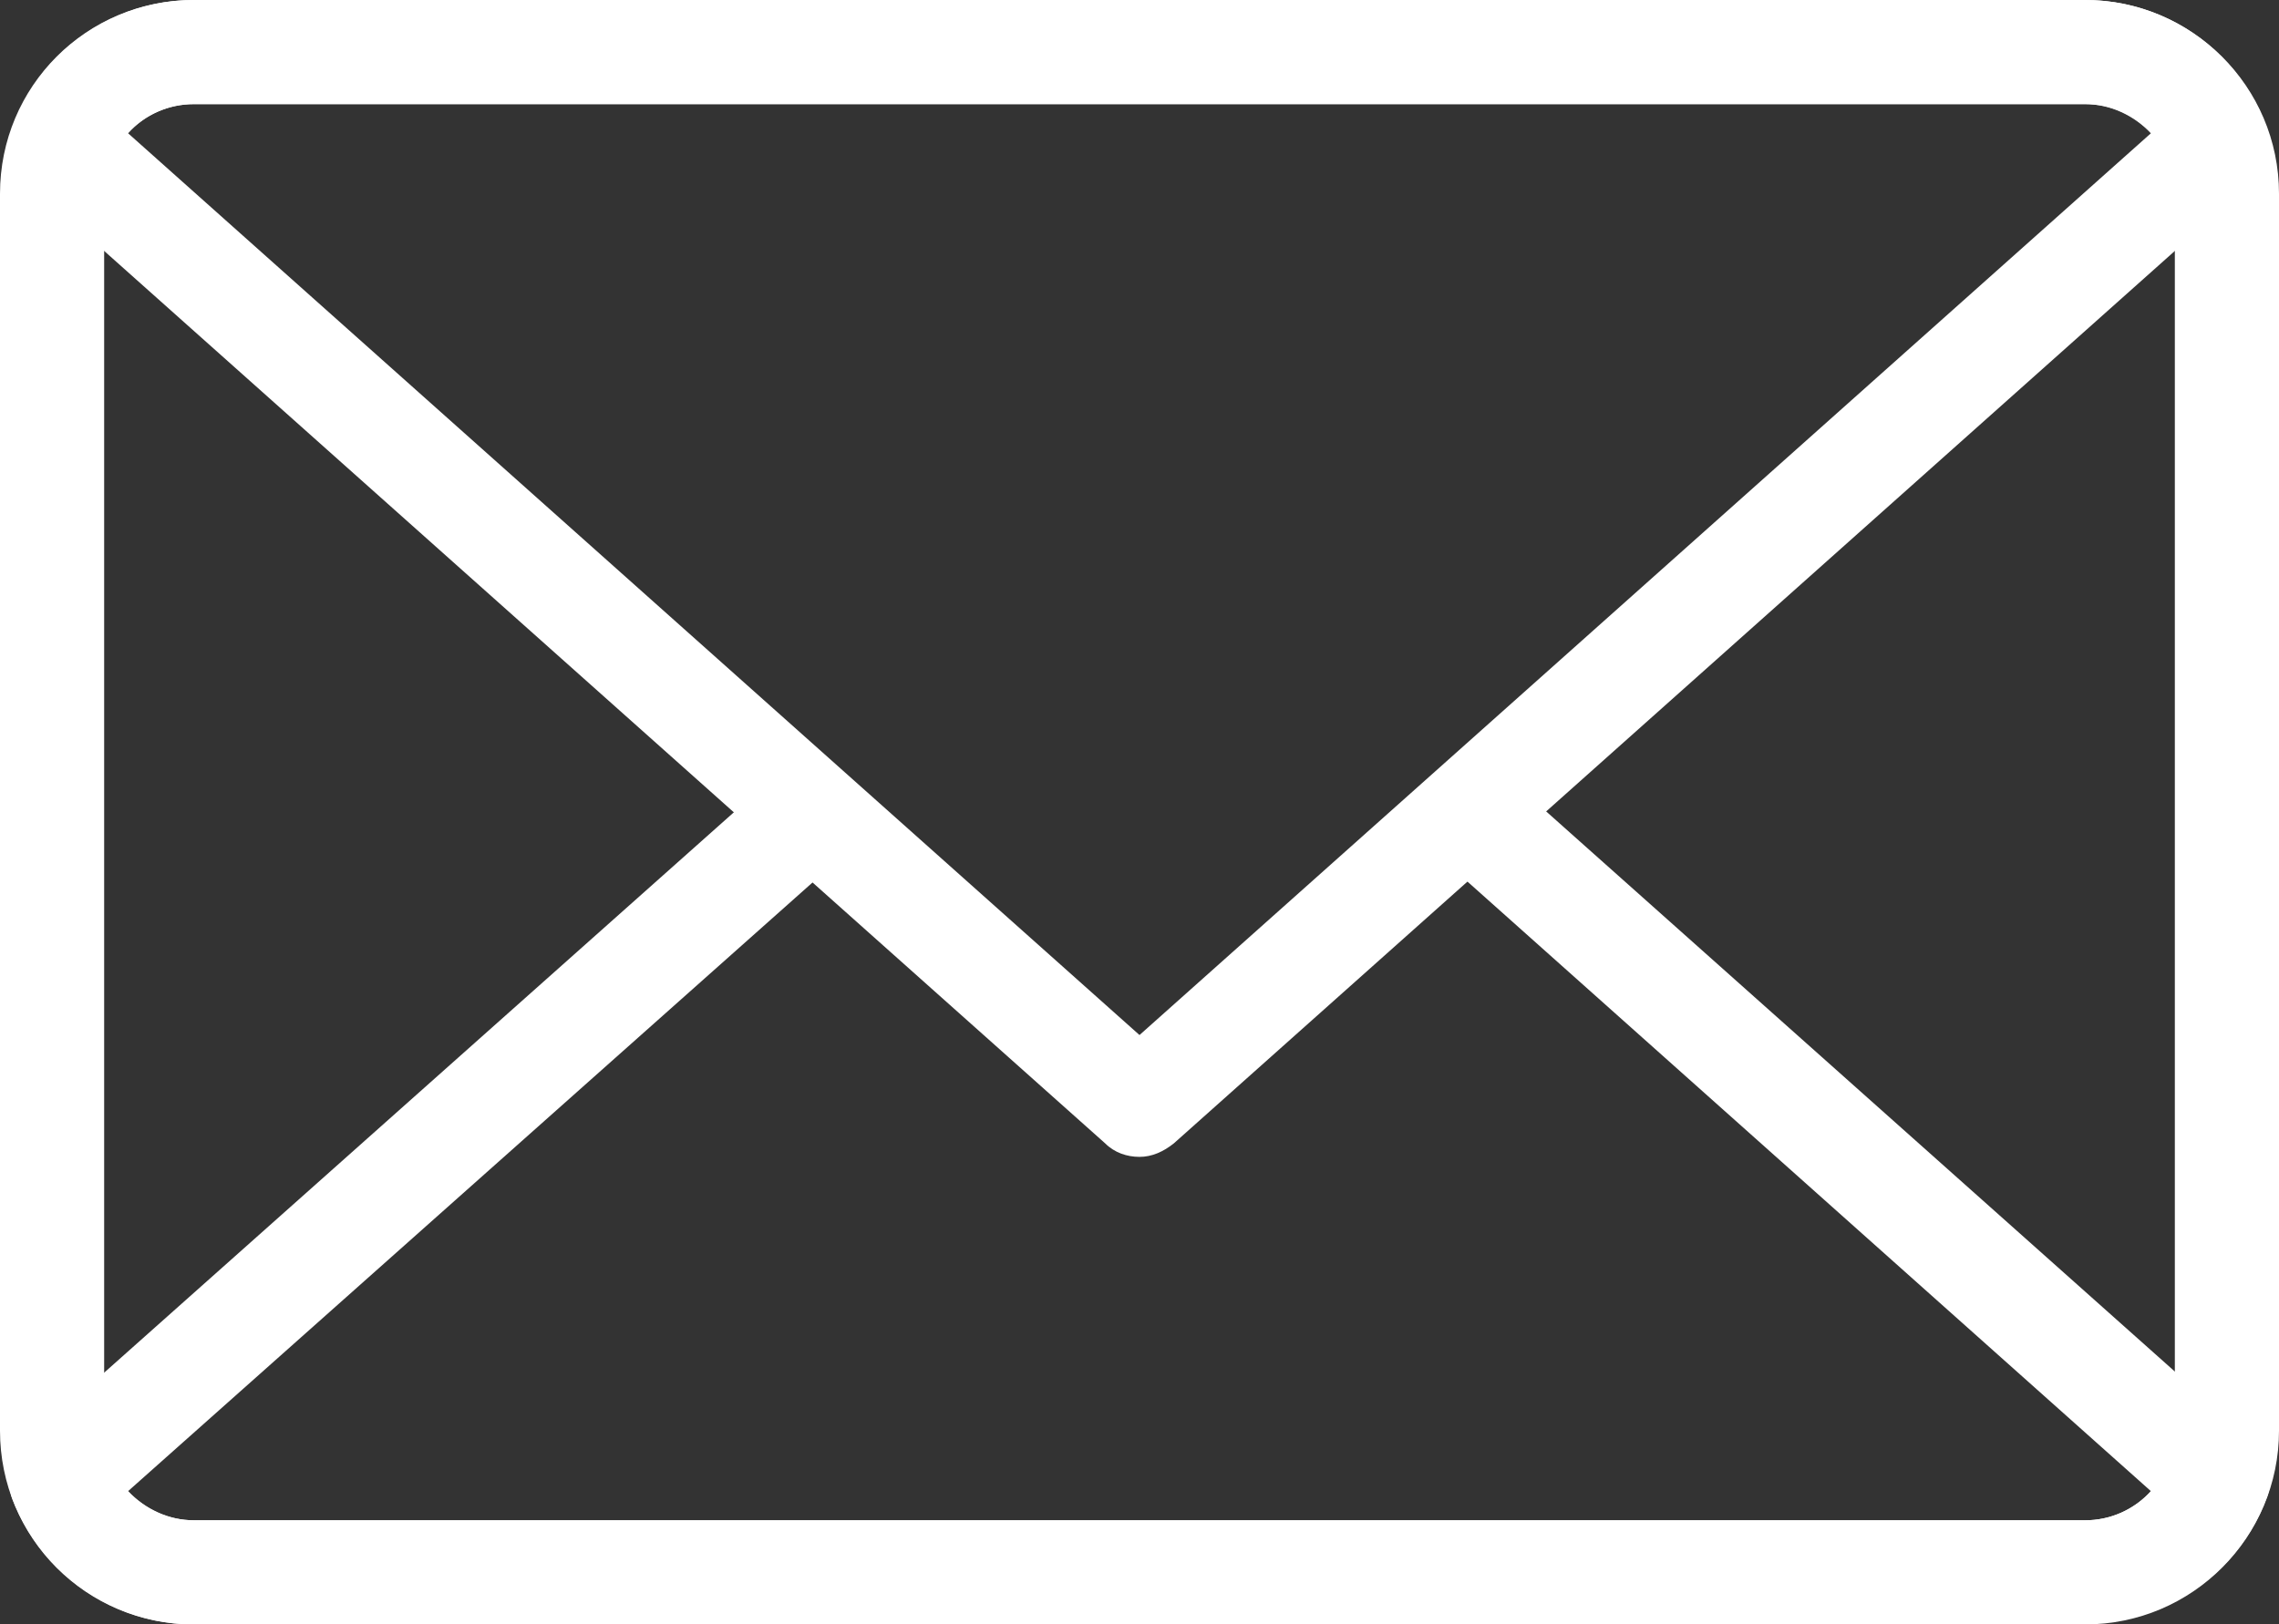
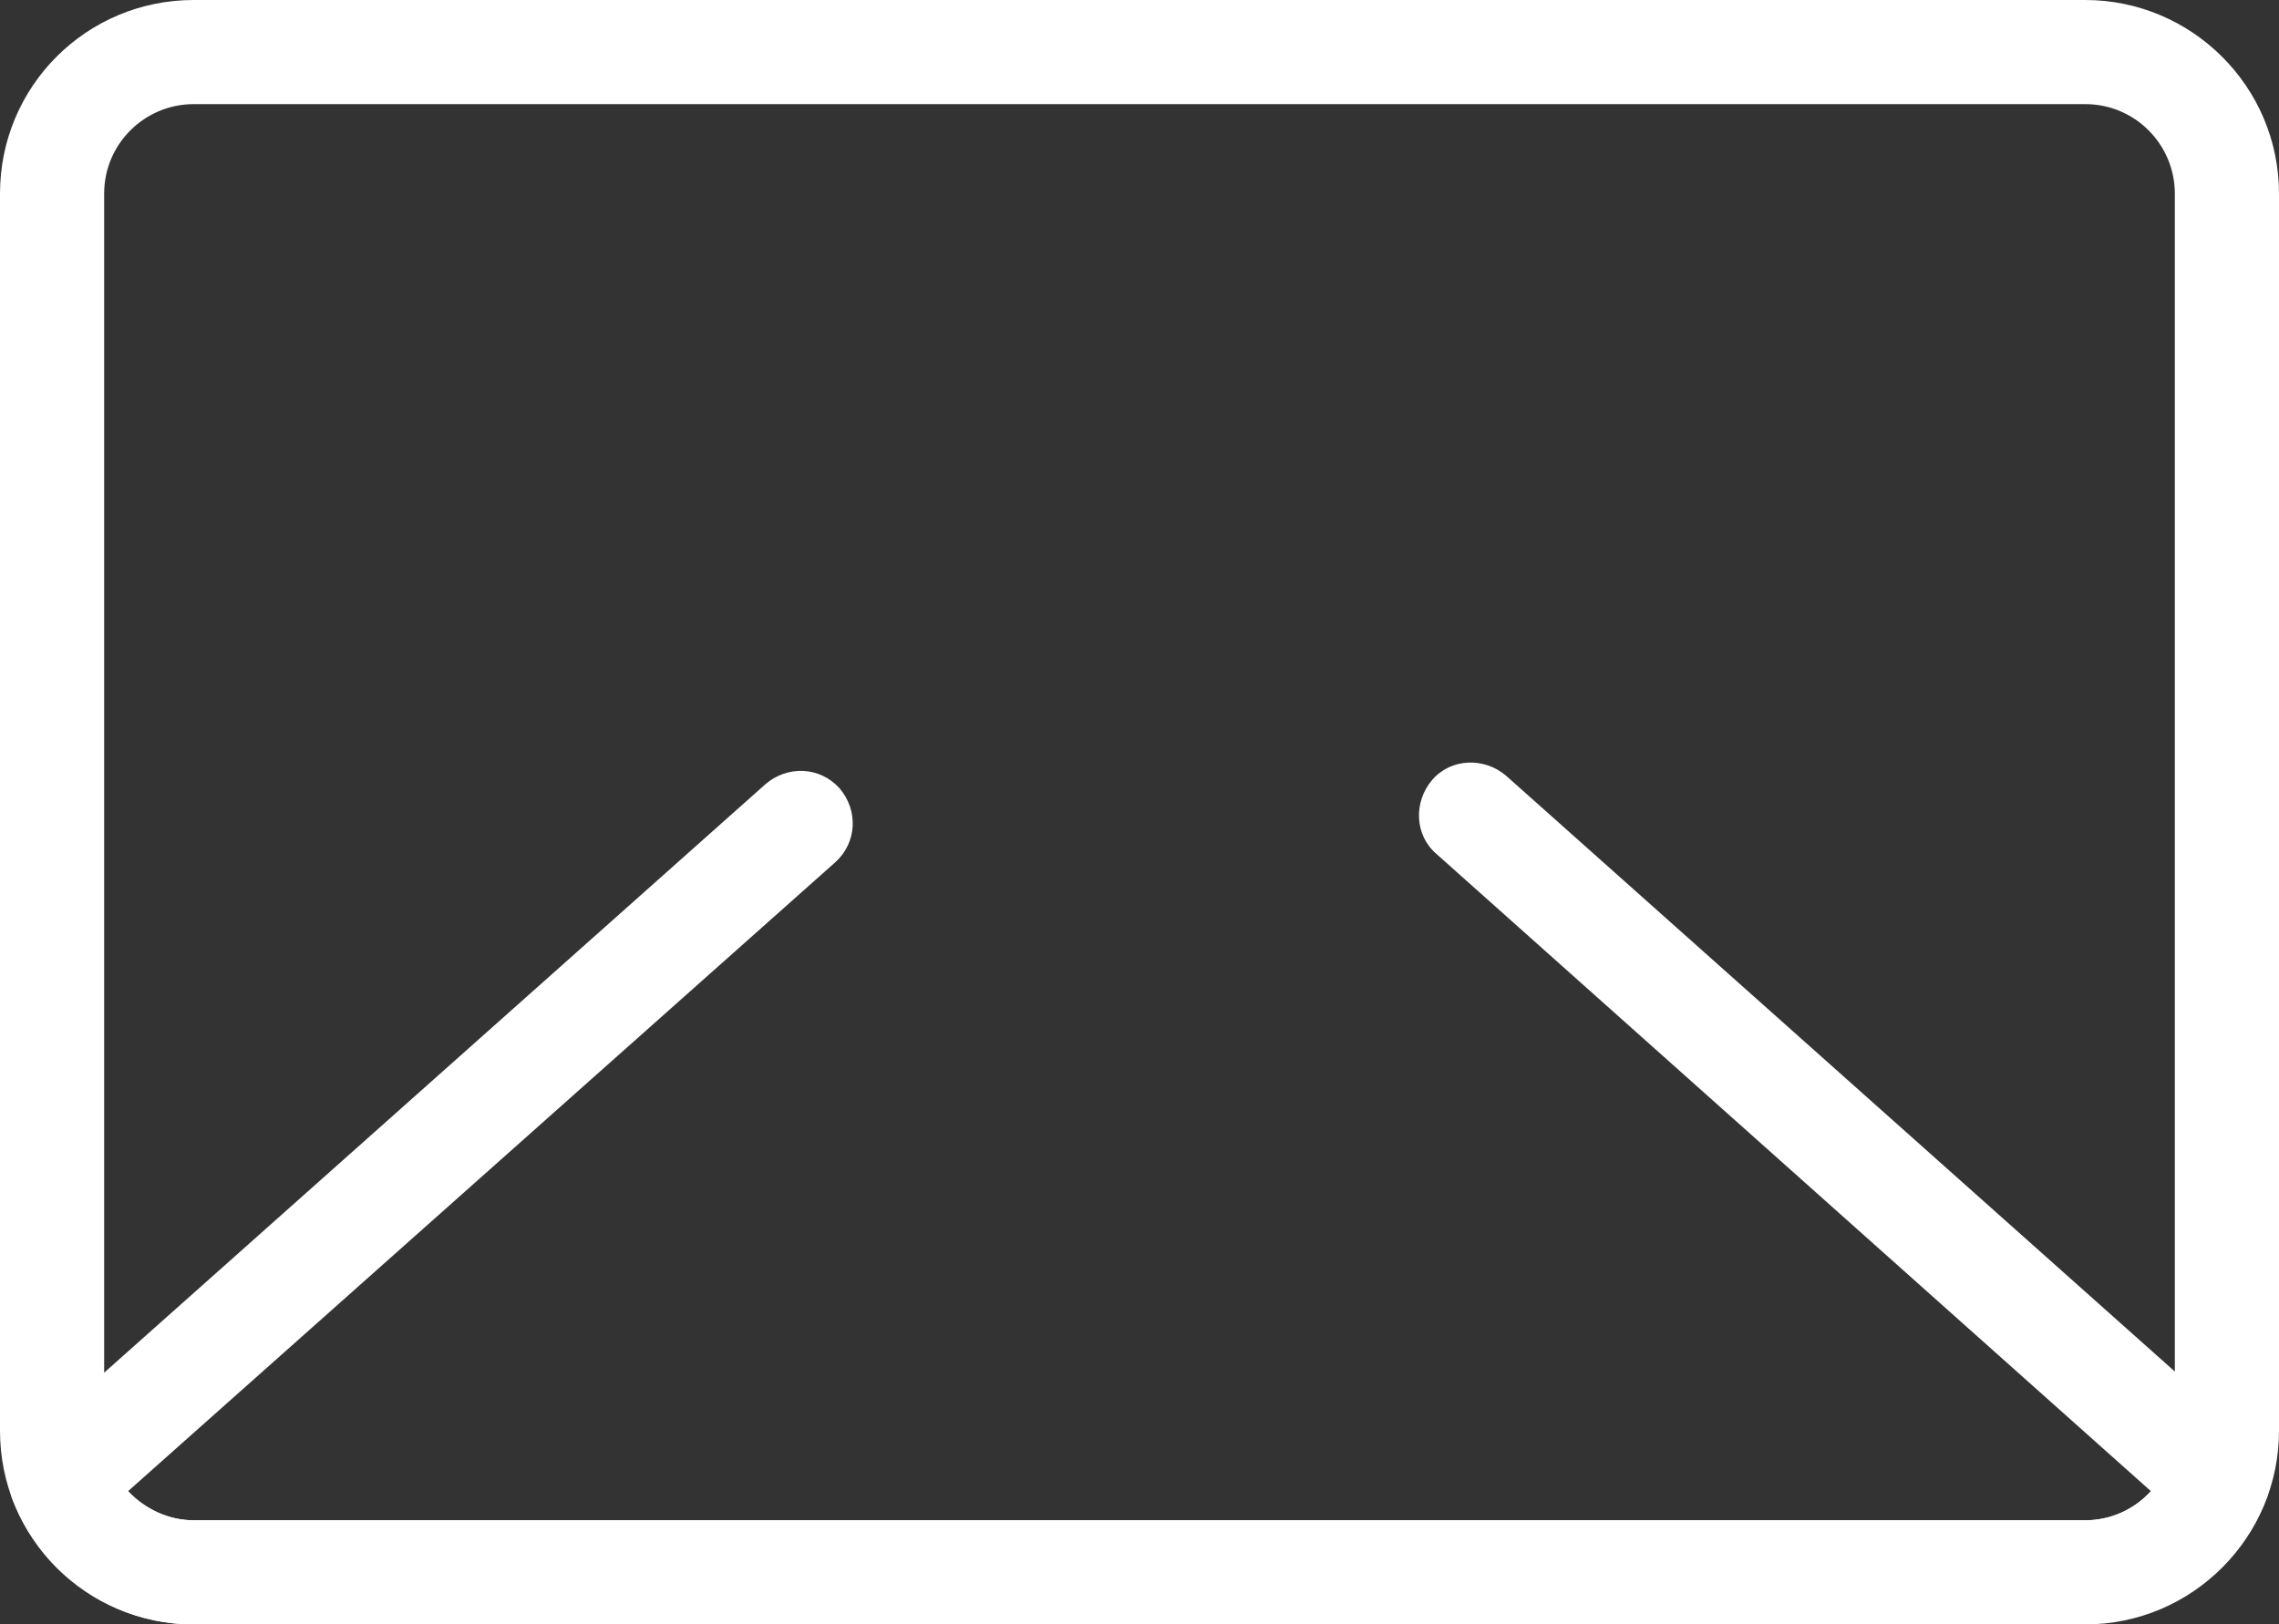
<svg xmlns="http://www.w3.org/2000/svg" id="Layer_3" data-name="Layer 3" viewBox="0 0 21.88 15.6">
  <rect x="0" y="0" width="21.88" height="15.6" fill="#333333" stroke="none" />
  <defs>
    <style>
      .cls-1 {
        fill: #fff;
      }
    </style>
  </defs>
  <path class="cls-1" d="M20.02,15.6H1.86c-1.03,0-1.86-.83-1.86-1.86V1.86C0,.83,.83,0,1.86,0H20.02c1.02,0,1.86,.83,1.86,1.86V13.74c0,1.02-.83,1.86-1.86,1.86h0ZM1.86,1c-.47,0-.86,.38-.86,.86V13.74c0,.47,.39,.86,.86,.86H20.02c.47,0,.86-.39,.86-.86V1.86c0-.47-.38-.86-.86-.86H1.86Z" />
  <path class="cls-1" d="M20.02,15.6H1.86c-.77,0-1.46-.48-1.74-1.2-.07-.19-.02-.41,.13-.55L7.35,7.53c.21-.18,.52-.17,.71,.04,.18,.21,.17,.52-.04,.71L1.23,14.32c.16,.17,.39,.28,.63,.28H20.02c.24,0,.47-.1,.63-.28l-6.86-6.12c-.21-.18-.22-.5-.04-.71,.18-.21,.5-.22,.71-.04l7.17,6.39c.15,.14,.21,.36,.13,.55-.27,.72-.97,1.2-1.73,1.2h0Z" />
-   <path class="cls-1" d="M10.94,11.11c-.12,0-.24-.04-.33-.13L.26,1.75c-.15-.14-.21-.36-.13-.55C.4,.48,1.09,0,1.86,0H20.02c.77,0,1.46,.48,1.73,1.2,.07,.19,.02,.41-.13,.55L11.27,10.98c-.1,.08-.21,.13-.33,.13h0ZM1.23,1.28L10.94,9.94,20.65,1.28c-.16-.17-.39-.28-.63-.28H1.86c-.24,0-.47,.1-.63,.28h0Z" />
</svg>